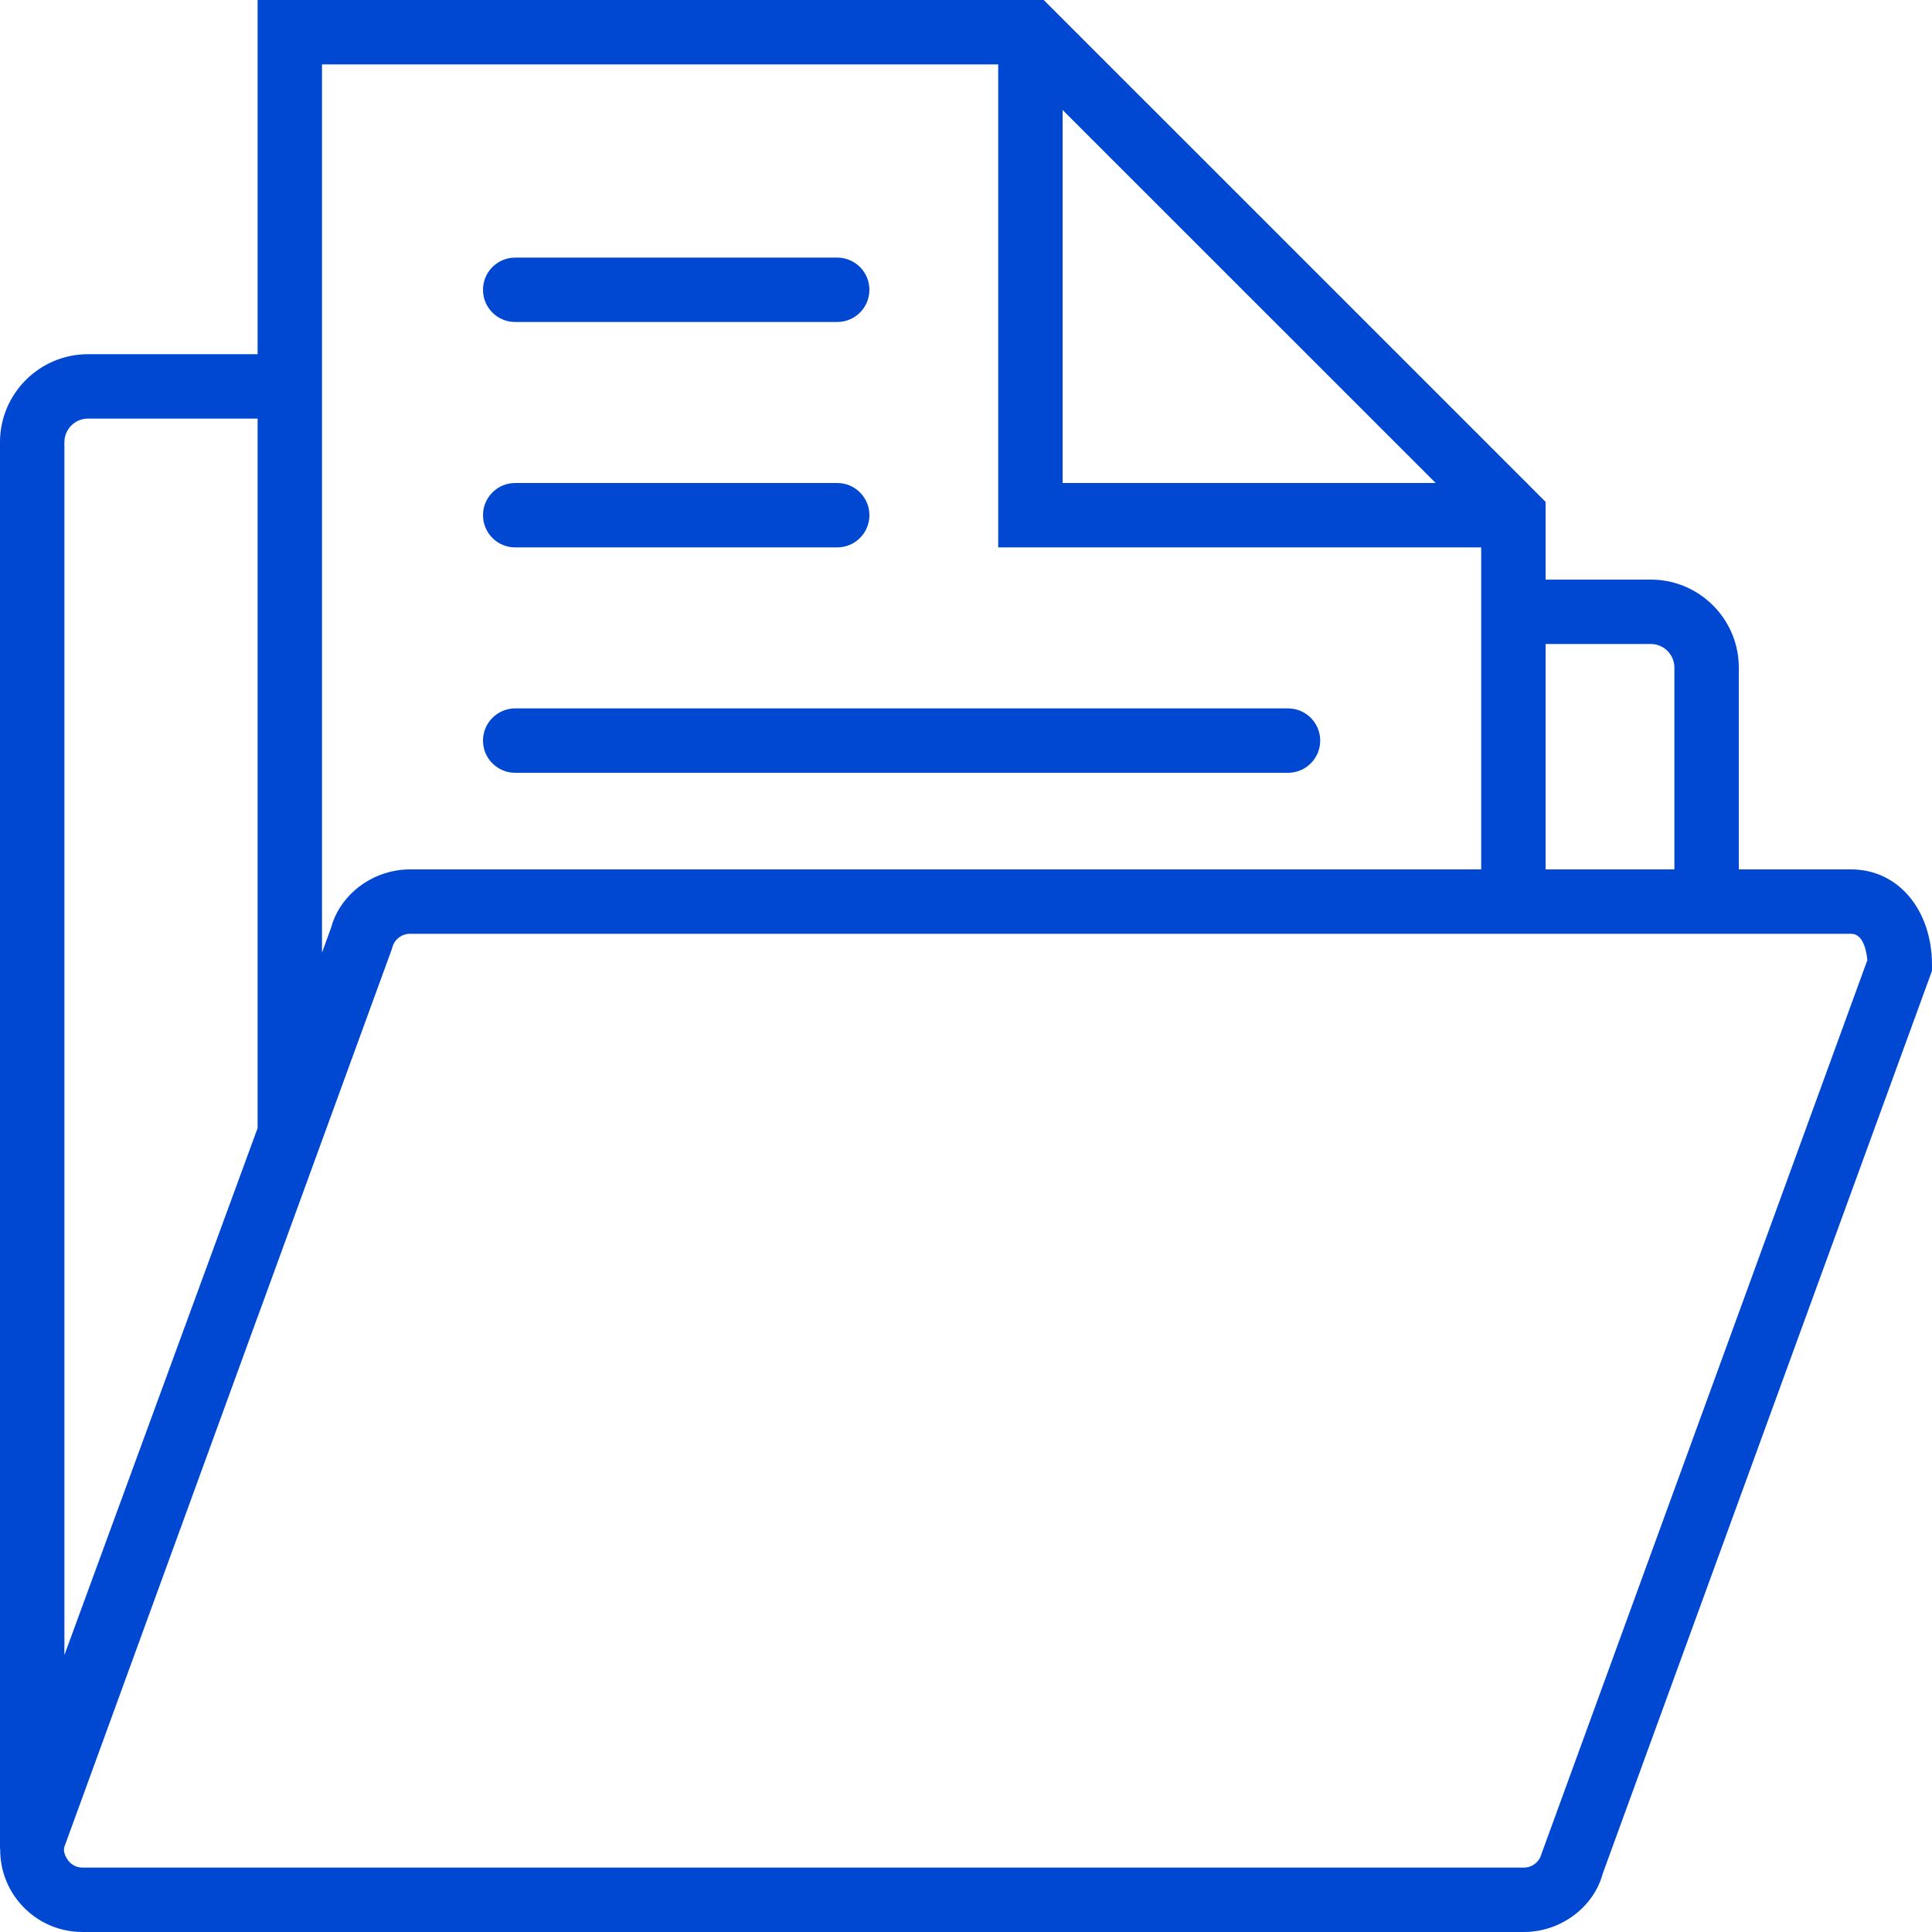
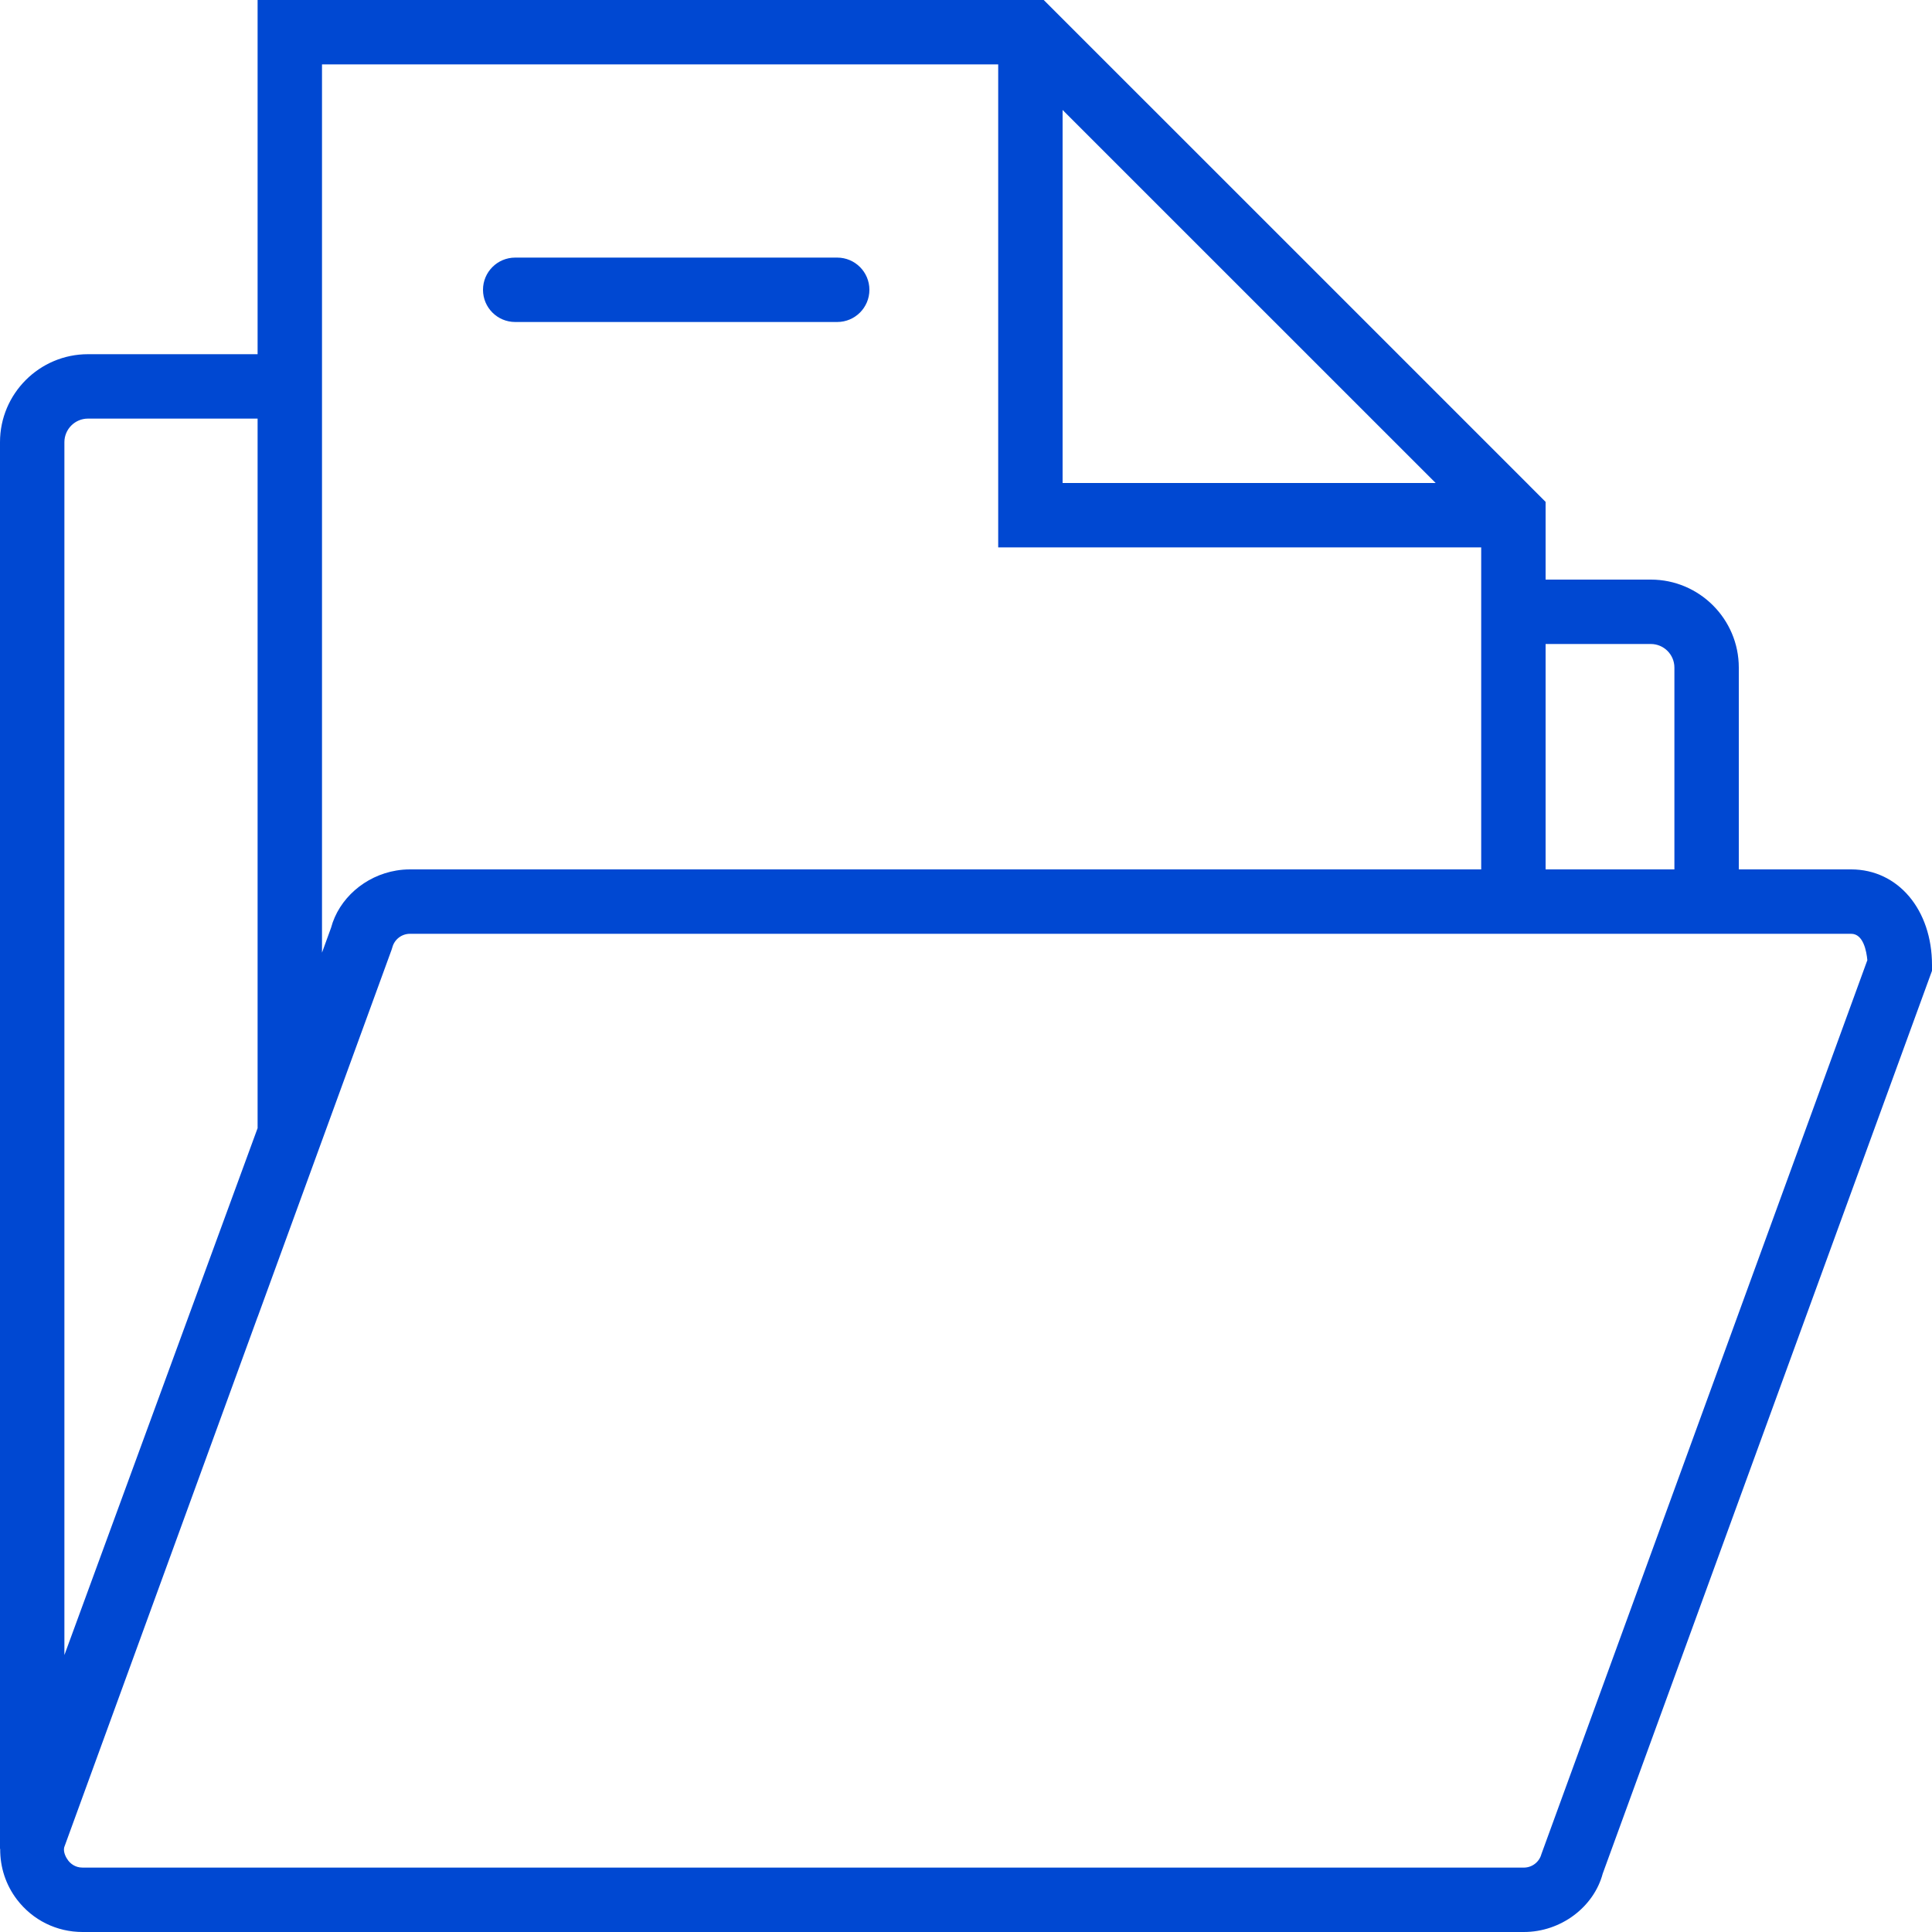
<svg xmlns="http://www.w3.org/2000/svg" version="1.1" id="Capa_1" x="0px" y="0px" viewBox="0 0 60 60" style="enable-background:new 0 0 60 60;" xml:space="preserve" width="512px" height="512px" class="">
  <g>
    <g>
      <path d="M57.49,27H54v-6.268C54,19.226,52.774,18,51.268,18H48v-2.414l-0.495-0.495c-0.001,0-0.001-0.001-0.001-0.002l-7.296-7.296   L32.414,0H8v11H2.732C1.226,11,0,12.226,0,13.732v43.687l0.006,0c-0.005,0.563,0.17,1.114,0.522,1.575   C1.018,59.634,1.76,60,2.565,60h44.759c1.156,0,2.174-0.779,2.45-1.813L60,30.149v-0.177C60,28.25,58.944,27,57.49,27z M51.268,20   C51.671,20,52,20.328,52,20.732V27h-4v-7H51.268z M33,3.415L44.586,15H33V3.415z M10,2h21v15h15v1v9H12.731   c-0.143,0-0.284,0.012-0.422,0.035c-0.974,0.162-1.786,0.872-2.028,1.778L10,29.585V11V2z M2,13.732C2,13.328,2.329,13,2.732,13H8   v22.035L2,51.399V13.732z M47.869,57.583C47.803,57.828,47.579,58,47.324,58H2.565c-0.243,0-0.385-0.139-0.448-0.222   c-0.063-0.082-0.16-0.256-0.123-0.408L8,40.898v0.005l4.16-11.404l0.026-0.082C12.252,29.172,12.477,29,12.731,29H46h2h6h3.49   c0.38,0,0.477,0.546,0.502,0.819L47.869,57.583z" data-original="#000000" class="active-path" data-old_color="#000000" fill="#0048D2" />
-       <path d="M16,17h10c0.552,0,1-0.447,1-1s-0.448-1-1-1H16c-0.552,0-1,0.447-1,1S15.448,17,16,17z" data-original="#000000" class="active-path" data-old_color="#000000" fill="#0048D2" />
      <path d="M16,10h10c0.552,0,1-0.447,1-1s-0.448-1-1-1H16c-0.552,0-1,0.447-1,1S15.448,10,16,10z" data-original="#000000" class="active-path" data-old_color="#000000" fill="#0048D2" />
-       <path d="M16,24h24c0.552,0,1-0.447,1-1s-0.448-1-1-1H16c-0.552,0-1,0.447-1,1S15.448,24,16,24z" data-original="#000000" class="active-path" data-old_color="#000000" fill="#0048D2" />
    </g>
  </g>
</svg>